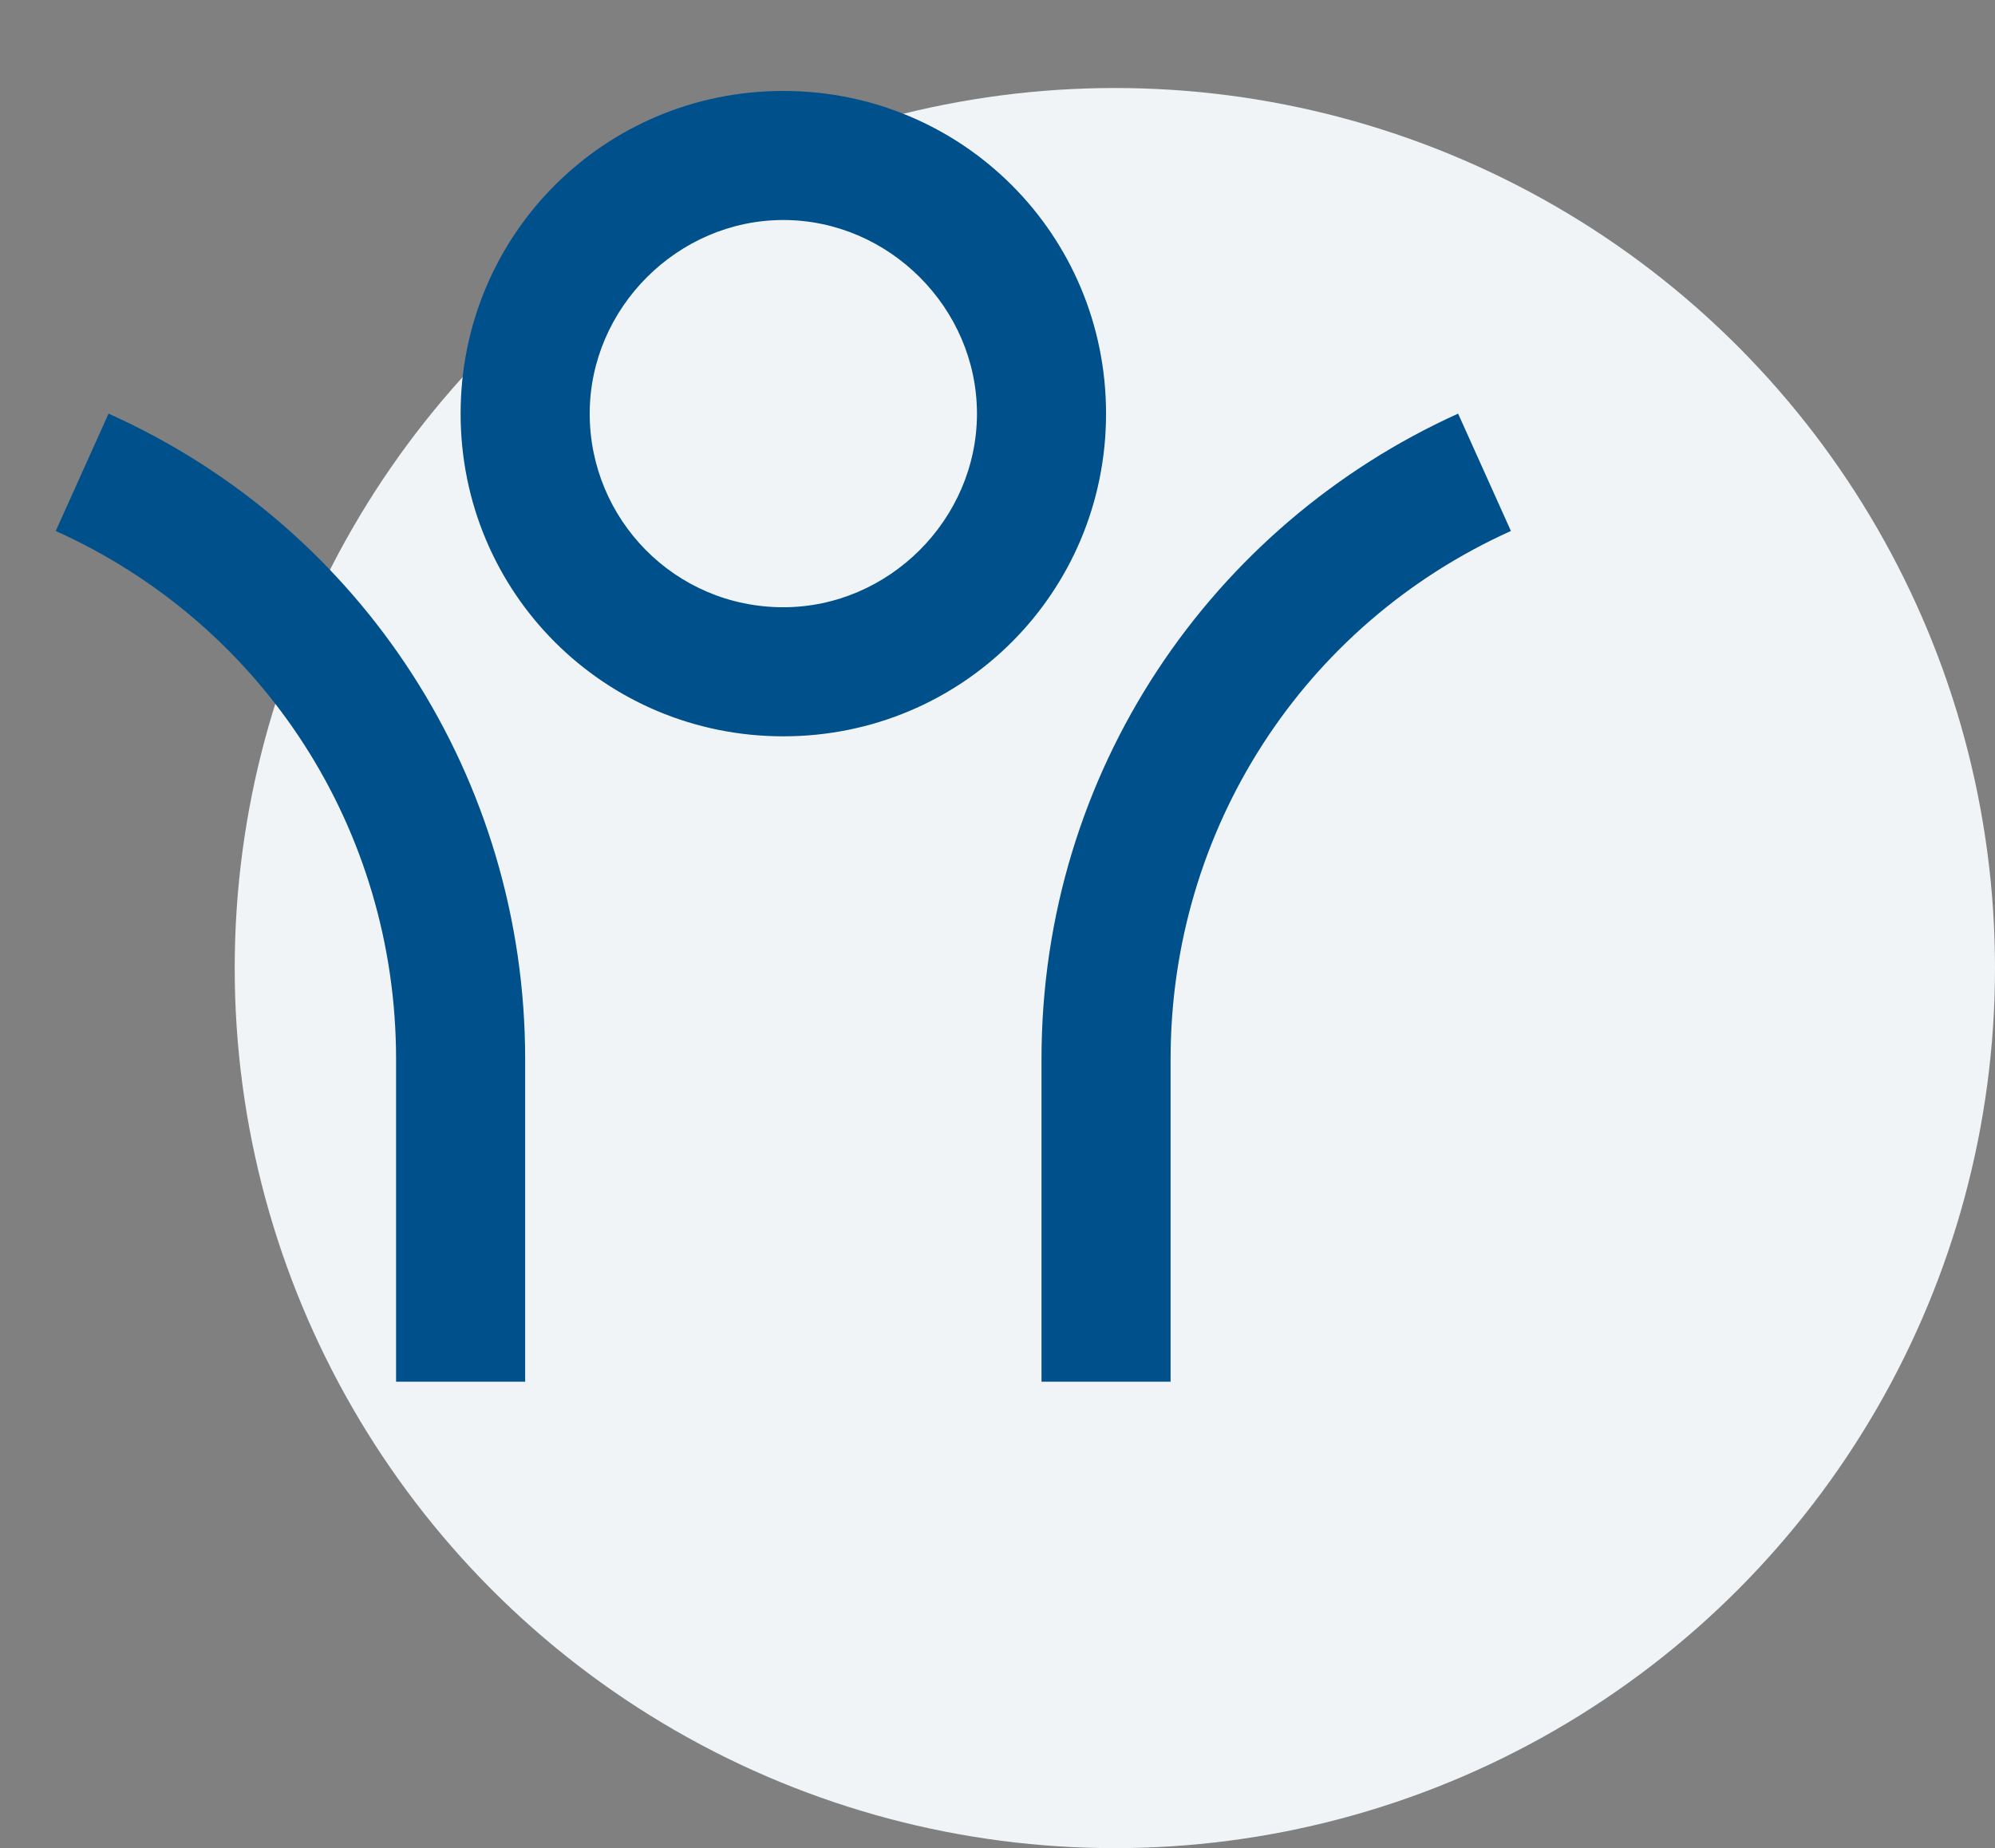
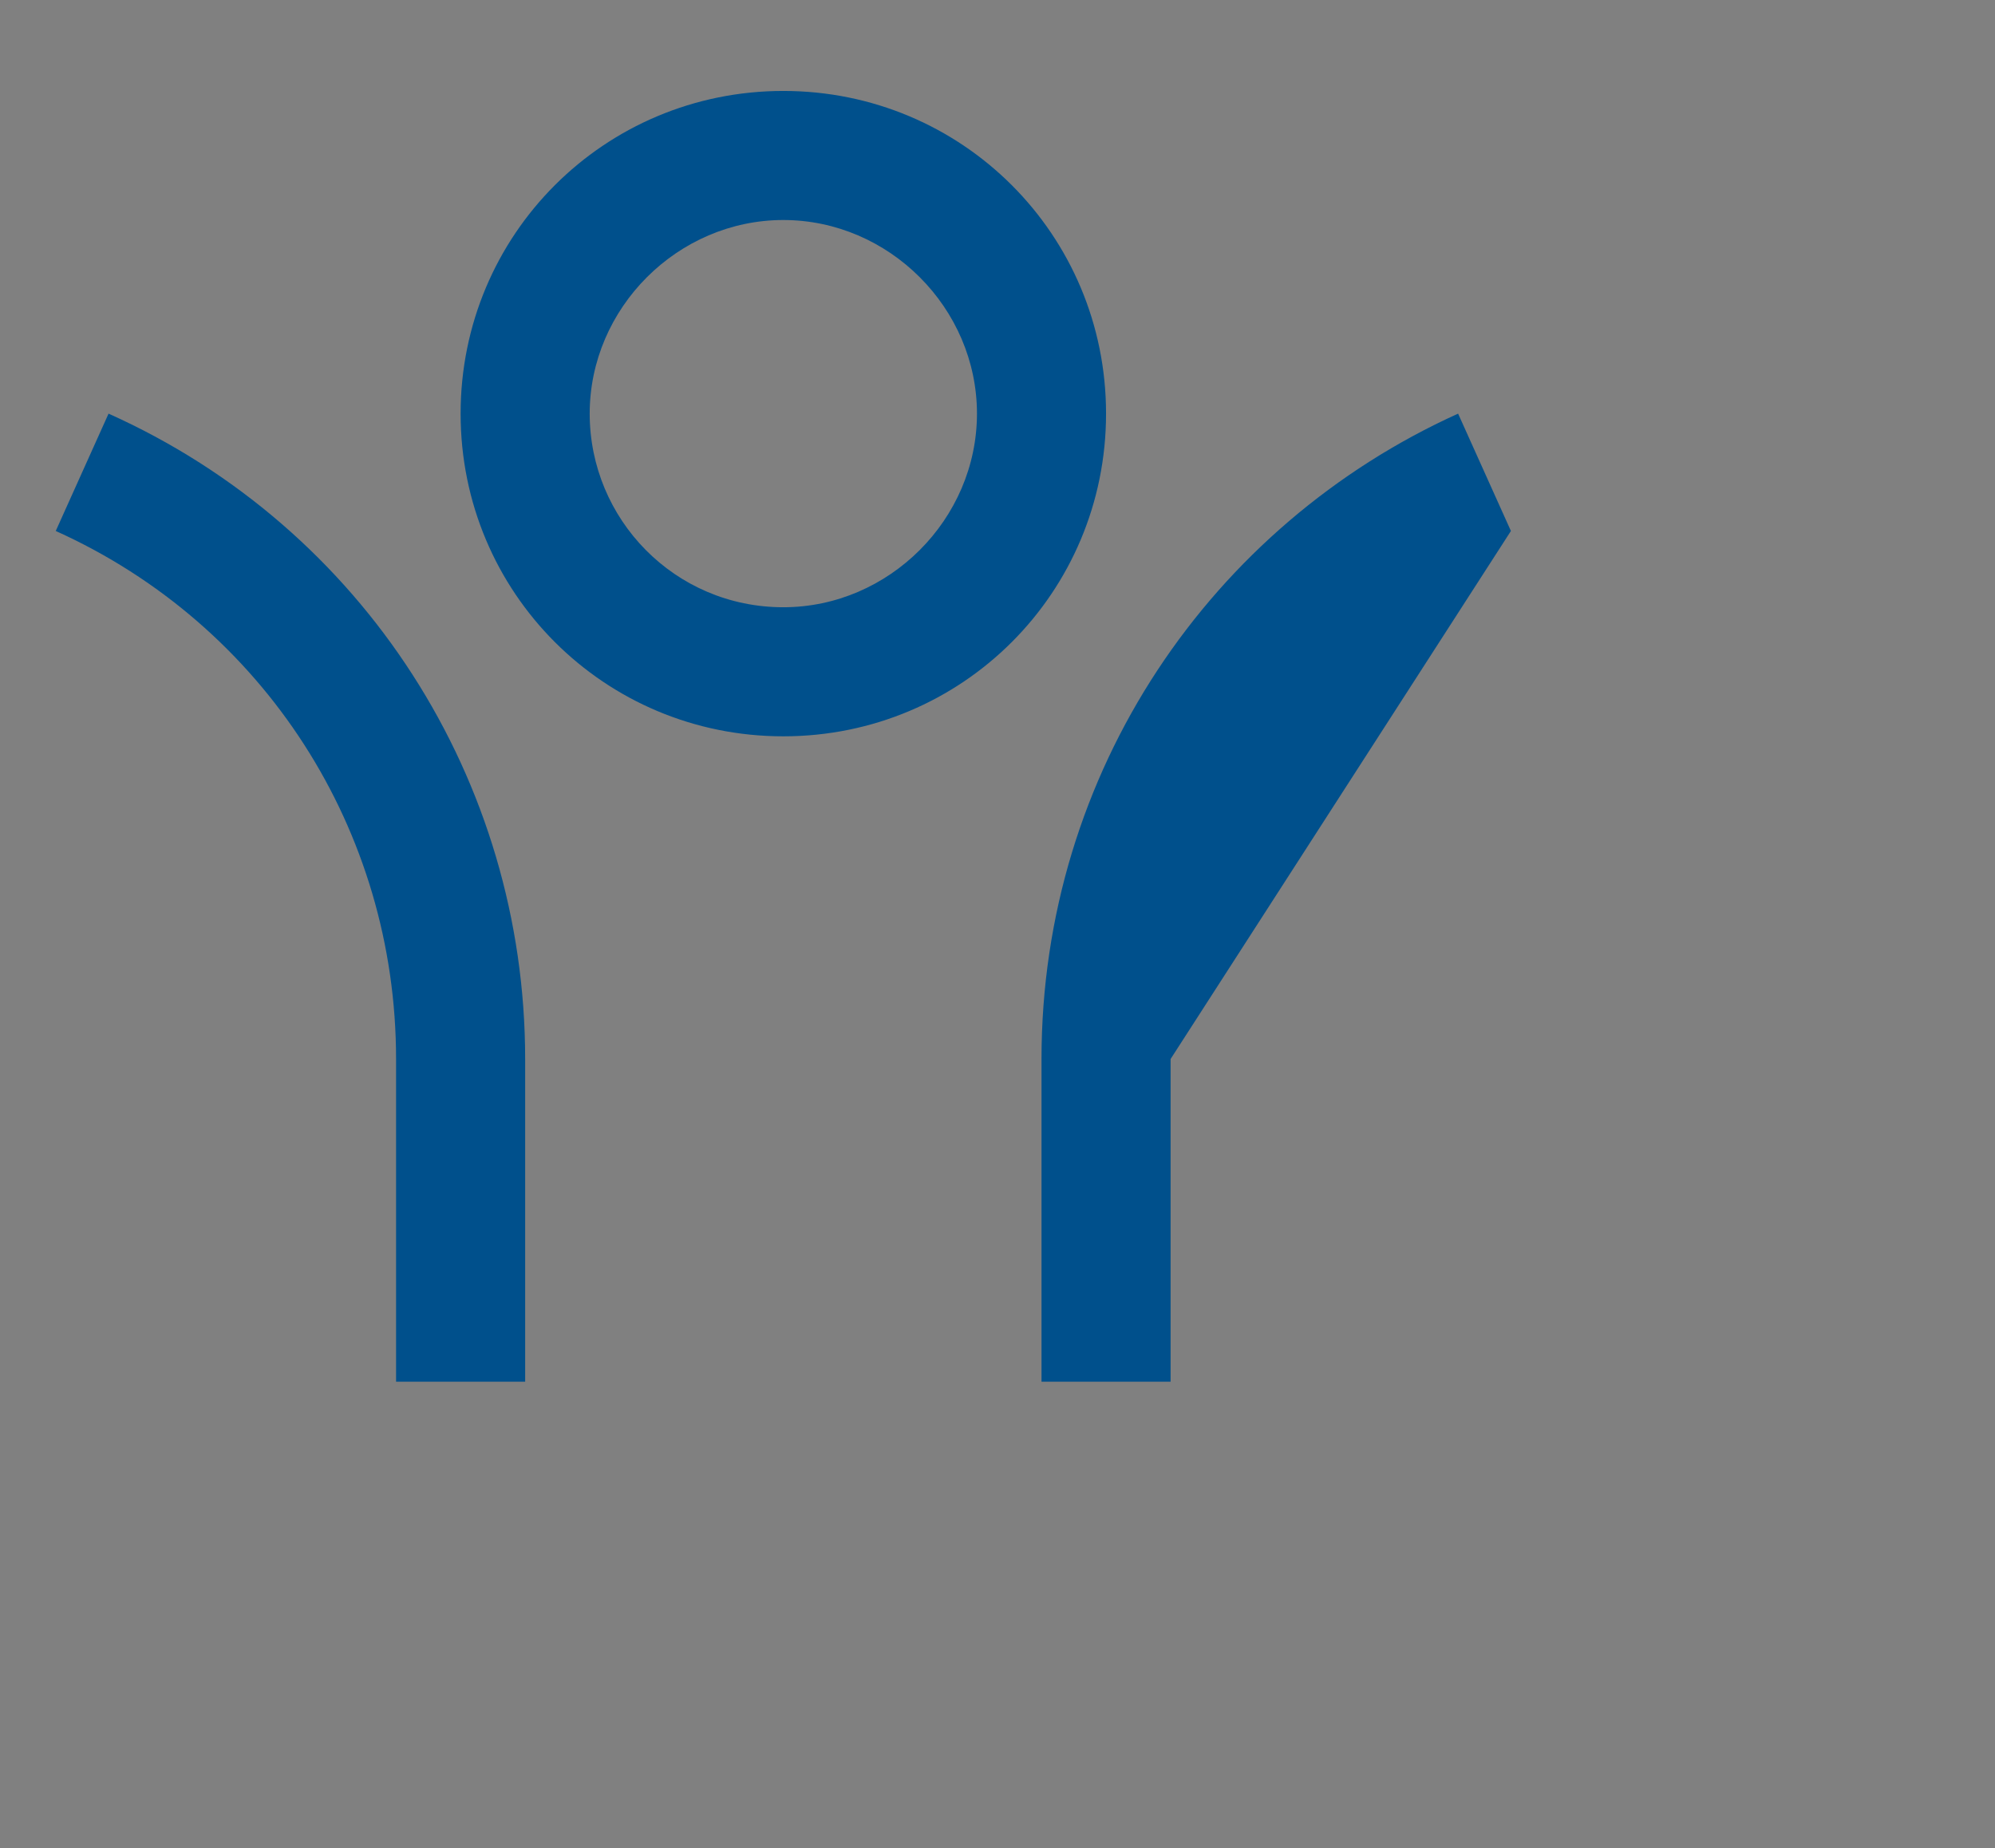
<svg xmlns="http://www.w3.org/2000/svg" version="1.1" id="Ebene_1" x="0px" y="0px" viewBox="0 0 68 63" style="enable-background:new 0 0 68 63;" xml:space="preserve">
  <rect x="0" y="0" width="68" height="63" fill="#808080" stroke="none" />
  <g id="Startseite">
    <g id="Desktop-HD" transform="translate(-1232, -789)">
      <g id="Group-3" transform="translate(1232, 789)">
-         <circle id="Oval" fill="#F0F4F7" cx="38" cy="33" r="30" />
-       </g>
+         </g>
    </g>
  </g>
-   <path fill="#00508C" d="M39.9,36.1v11h-4.4v-11c0-9.8,5.8-18.2,14.2-22l1.8,4C44.4,21.3,39.9,28.3,39.9,36.1z M17.9,36.1v11h-4.4v-11  c0-7.8-4.5-14.8-11.6-18l1.8-4C12.4,18,17.9,26.6,17.9,36.1z M26.7,25.1c-6.1,0-11-4.9-11-11s4.9-11,11-11s11,4.9,11,11  S32.8,25.1,26.7,25.1z M26.7,20.7c3.6,0,6.6-3,6.6-6.6s-3-6.6-6.6-6.6s-6.6,3-6.6,6.6S23,20.7,26.7,20.7z" />
+   <path fill="#00508C" d="M39.9,36.1v11h-4.4v-11c0-9.8,5.8-18.2,14.2-22l1.8,4z M17.9,36.1v11h-4.4v-11  c0-7.8-4.5-14.8-11.6-18l1.8-4C12.4,18,17.9,26.6,17.9,36.1z M26.7,25.1c-6.1,0-11-4.9-11-11s4.9-11,11-11s11,4.9,11,11  S32.8,25.1,26.7,25.1z M26.7,20.7c3.6,0,6.6-3,6.6-6.6s-3-6.6-6.6-6.6s-6.6,3-6.6,6.6S23,20.7,26.7,20.7z" />
</svg>